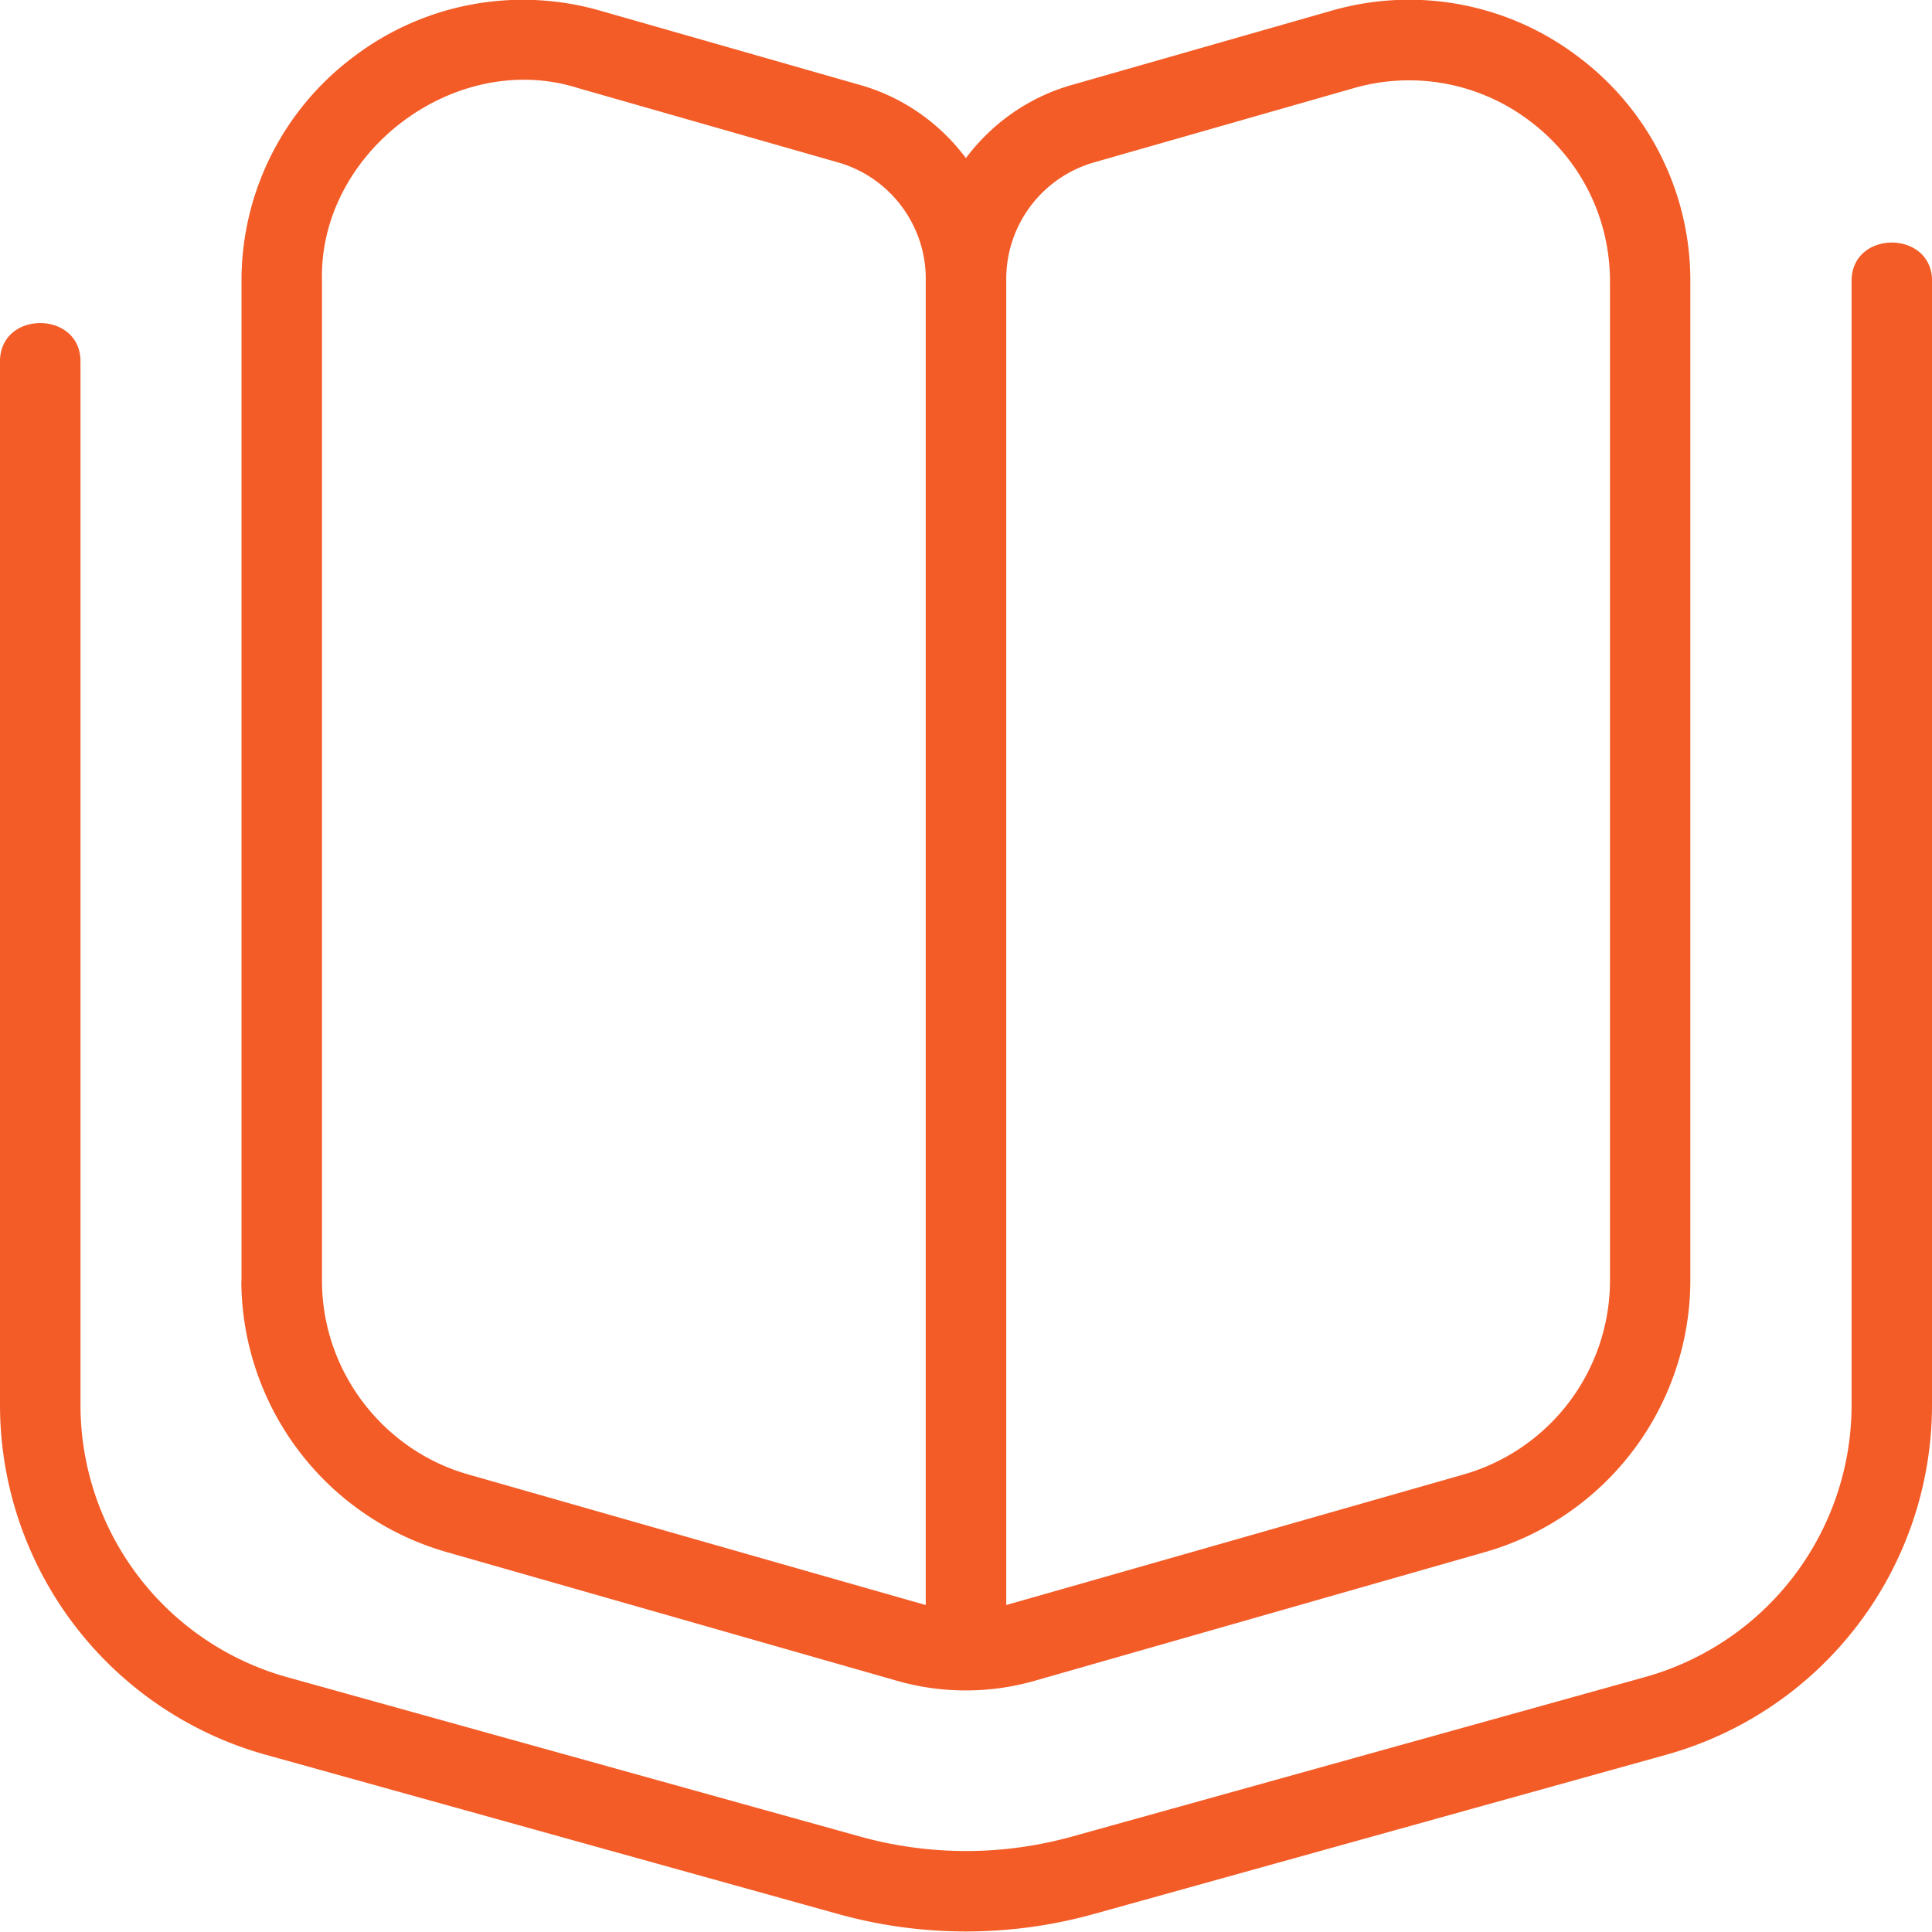
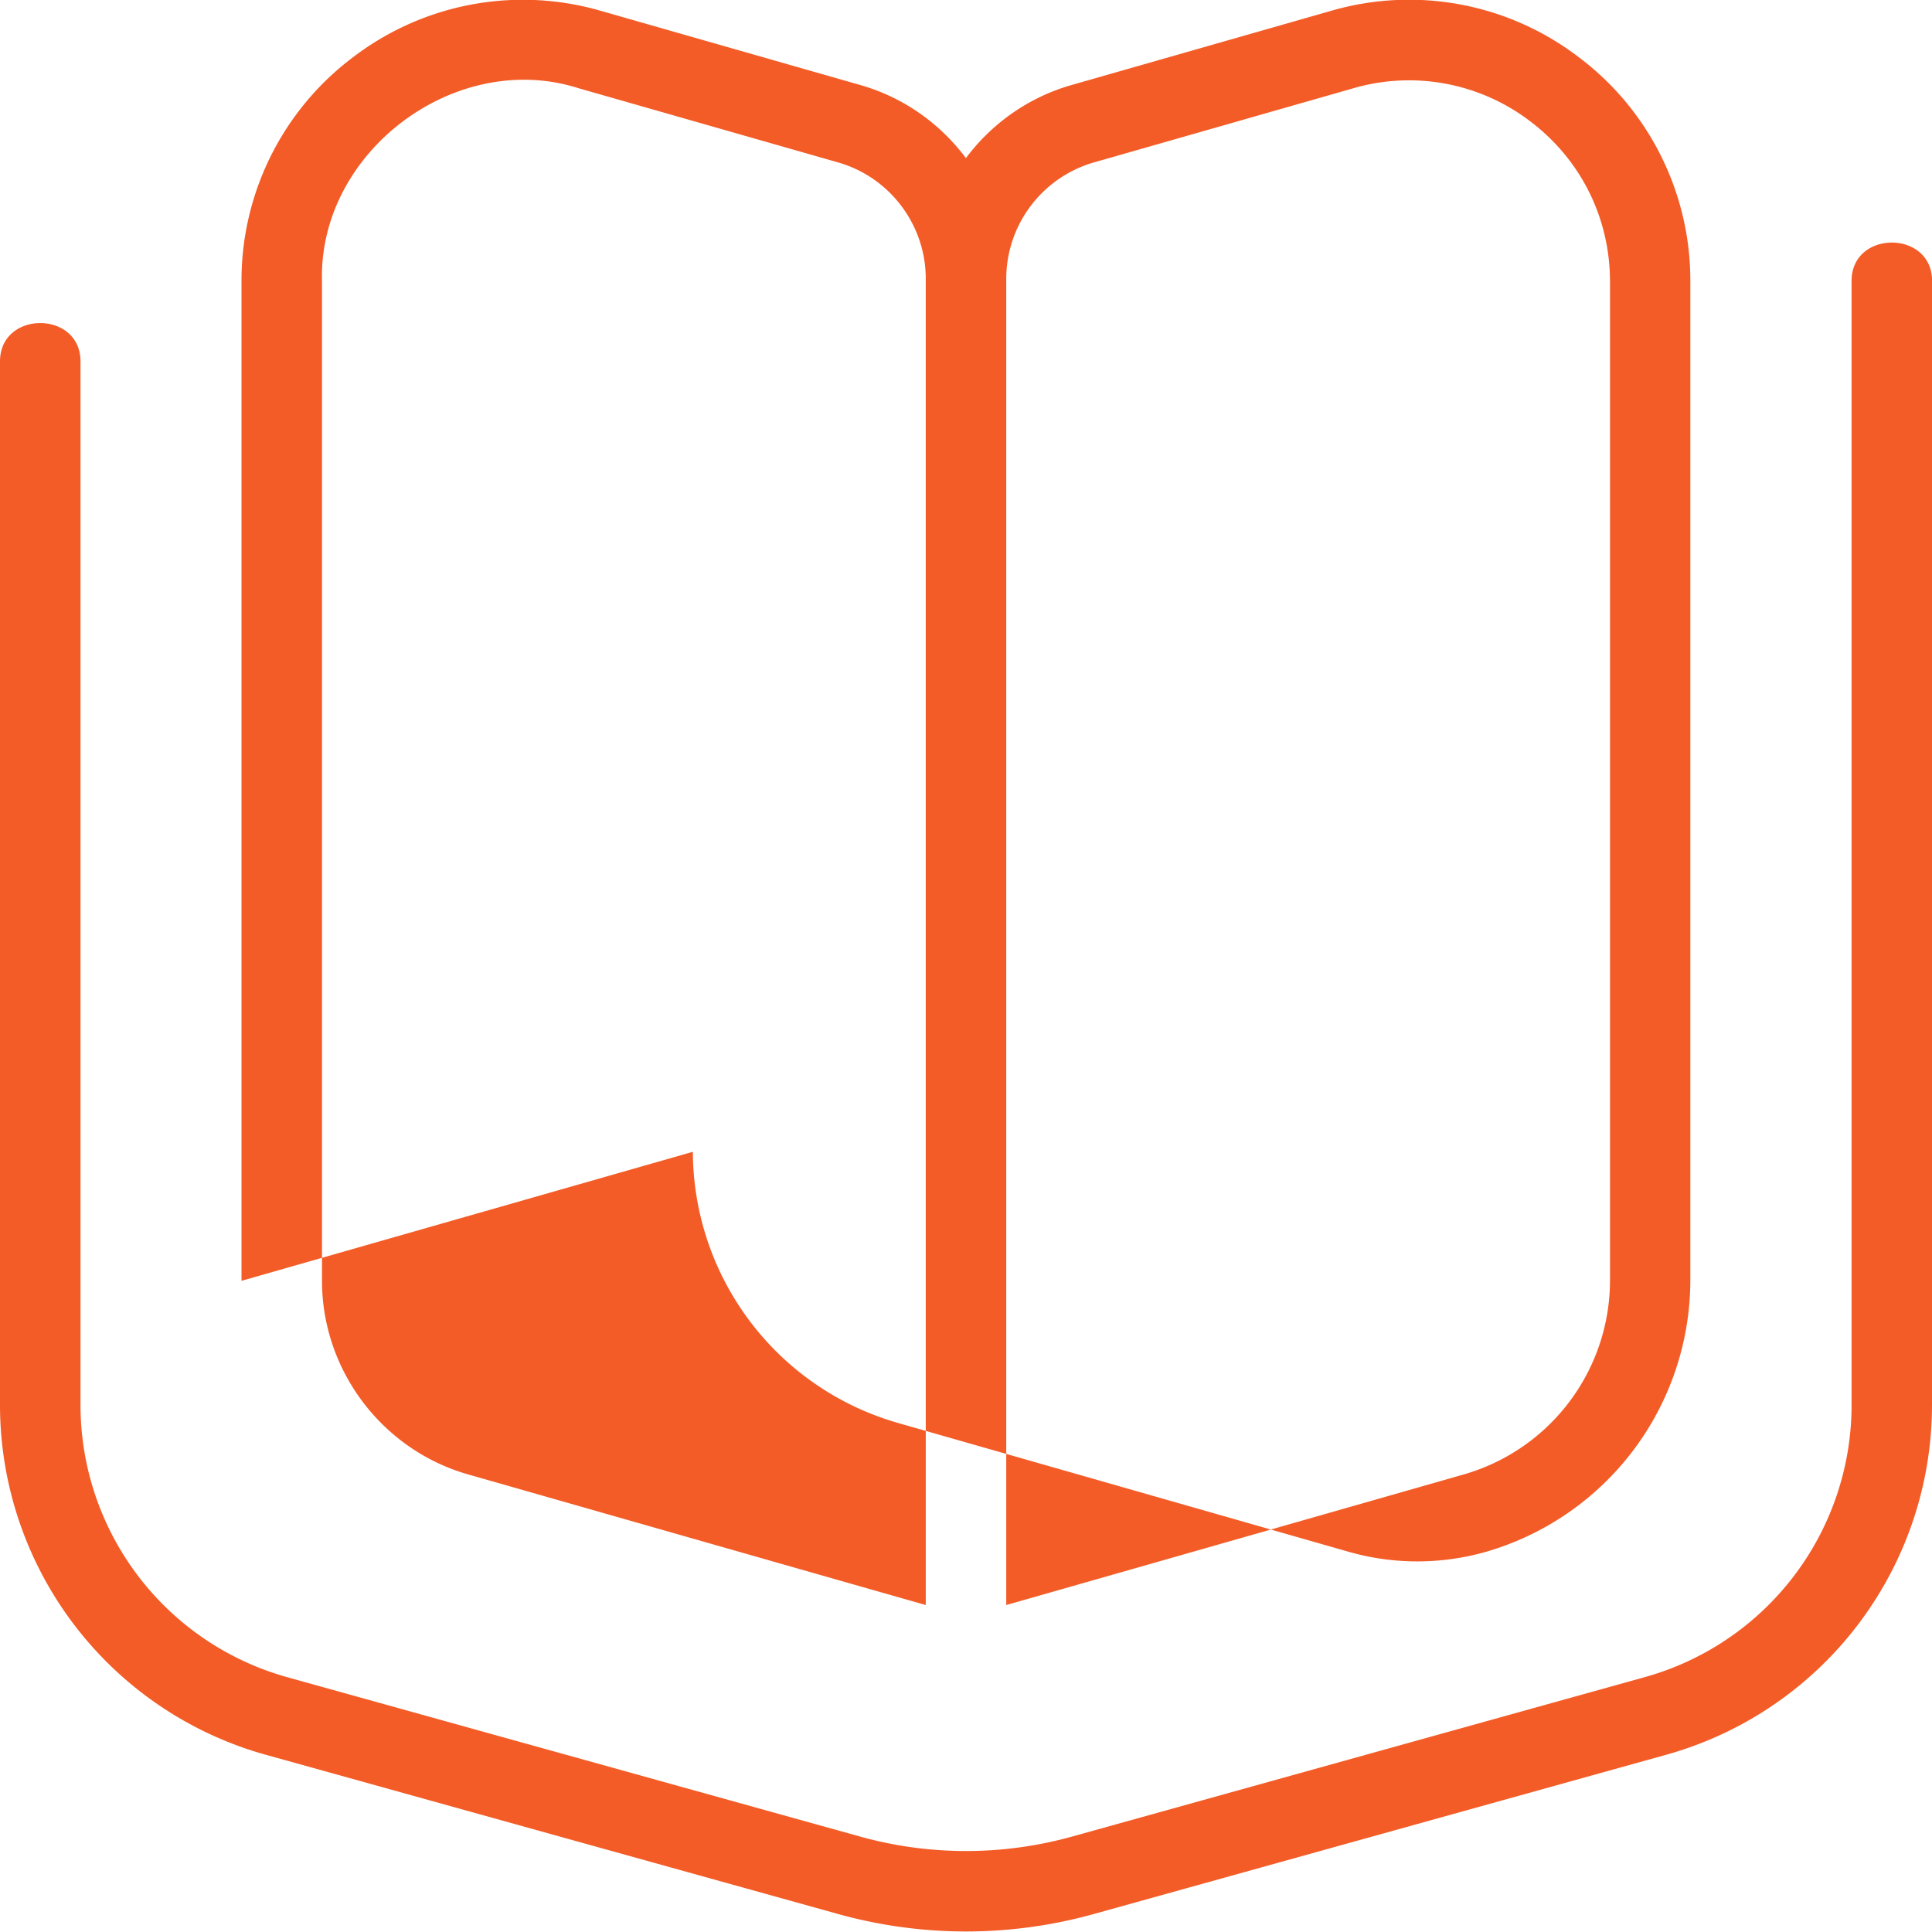
<svg xmlns="http://www.w3.org/2000/svg" version="1.1" width="512" height="512" x="0" y="0" viewBox="0 0 24 24" style="enable-background:new 0 0 512 512" xml:space="preserve" class="">
  <g>
-     <path d="M24 3.5v13.961a4.512 4.512 0 0 1-3.294 4.335l-7.12 1.981a5.924 5.924 0 0 1-3.173 0l-7.12-1.981A4.513 4.513 0 0 1 0 17.461V4.5c-.01-.649 1.01-.649 1 0v12.961a3.511 3.511 0 0 0 2.562 3.372l7.121 1.981c.862.24 1.773.24 2.636 0l7.12-1.982a3.51 3.51 0 0 0 2.562-3.372V3.5c-.01-.649 1.01-.649 1 0ZM3 15.911V3.5A3.47 3.47 0 0 1 4.392.706 3.475 3.475 0 0 1 7.461.134l3.225.922c.538.153.993.48 1.313.908.32-.428.776-.755 1.313-.908l3.225-.922a3.47 3.47 0 0 1 3.069.572A3.47 3.47 0 0 1 20.998 3.5v12.411a3.517 3.517 0 0 1-2.538 3.366l-5.609 1.603a3.11 3.11 0 0 1-1.706 0l-5.608-1.603a3.516 3.516 0 0 1-2.539-3.366ZM12.5 3.46v16.478c.026-.006 5.687-1.623 5.687-1.623A2.51 2.51 0 0 0 20 15.911V3.5c0-.792-.362-1.519-.995-1.996a2.48 2.48 0 0 0-2.192-.408l-3.225.922A1.506 1.506 0 0 0 12.5 3.46ZM4 15.911c0 1.11.746 2.099 1.813 2.404 0 0 5.661 1.617 5.687 1.623V3.46c0-.666-.447-1.259-1.088-1.442l-3.225-.922C5.658.607 3.951 1.889 4 3.5v12.411Z" fill="#f35c27" opacity="1" data-original="#000000" class="" />
+     <path d="M24 3.5v13.961a4.512 4.512 0 0 1-3.294 4.335l-7.12 1.981a5.924 5.924 0 0 1-3.173 0l-7.12-1.981A4.513 4.513 0 0 1 0 17.461V4.5c-.01-.649 1.01-.649 1 0v12.961a3.511 3.511 0 0 0 2.562 3.372l7.121 1.981c.862.24 1.773.24 2.636 0l7.12-1.982a3.51 3.51 0 0 0 2.562-3.372V3.5c-.01-.649 1.01-.649 1 0ZM3 15.911V3.5A3.47 3.47 0 0 1 4.392.706 3.475 3.475 0 0 1 7.461.134l3.225.922c.538.153.993.48 1.313.908.32-.428.776-.755 1.313-.908l3.225-.922a3.47 3.47 0 0 1 3.069.572A3.47 3.47 0 0 1 20.998 3.5v12.411a3.517 3.517 0 0 1-2.538 3.366a3.11 3.11 0 0 1-1.706 0l-5.608-1.603a3.516 3.516 0 0 1-2.539-3.366ZM12.5 3.46v16.478c.026-.006 5.687-1.623 5.687-1.623A2.51 2.51 0 0 0 20 15.911V3.5c0-.792-.362-1.519-.995-1.996a2.48 2.48 0 0 0-2.192-.408l-3.225.922A1.506 1.506 0 0 0 12.5 3.46ZM4 15.911c0 1.11.746 2.099 1.813 2.404 0 0 5.661 1.617 5.687 1.623V3.46c0-.666-.447-1.259-1.088-1.442l-3.225-.922C5.658.607 3.951 1.889 4 3.5v12.411Z" fill="#f35c27" opacity="1" data-original="#000000" class="" />
  </g>
</svg>